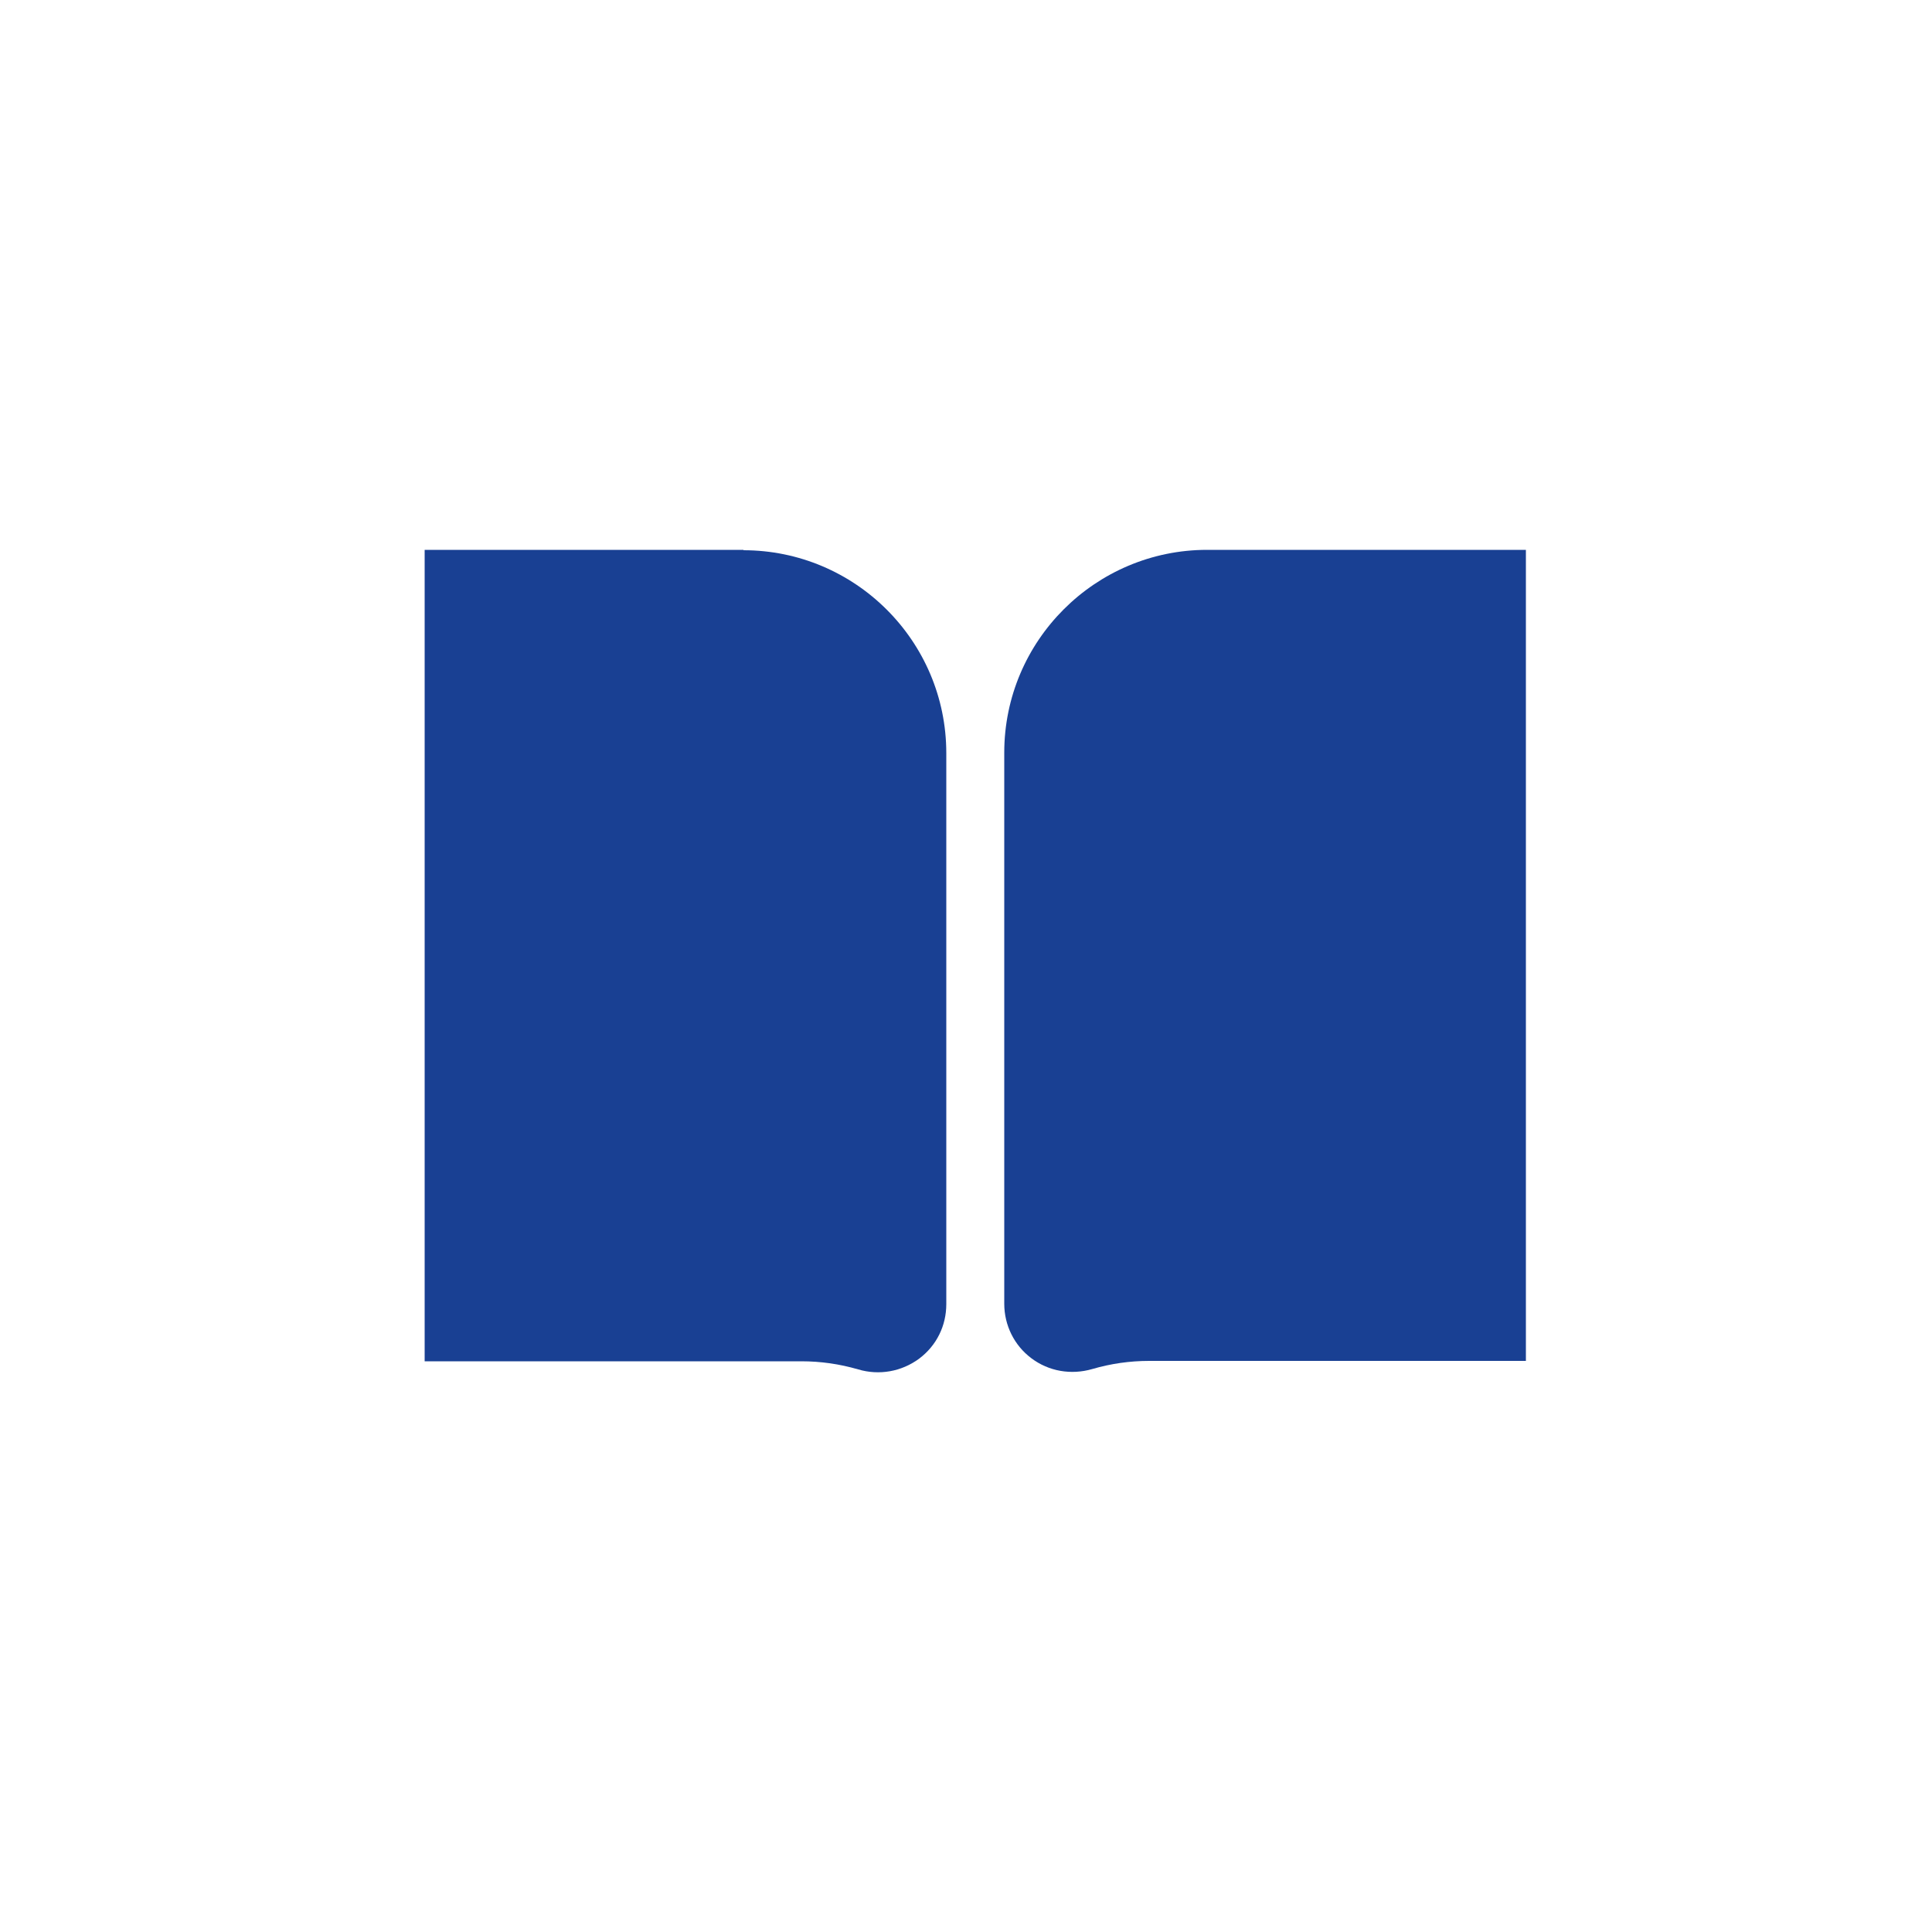
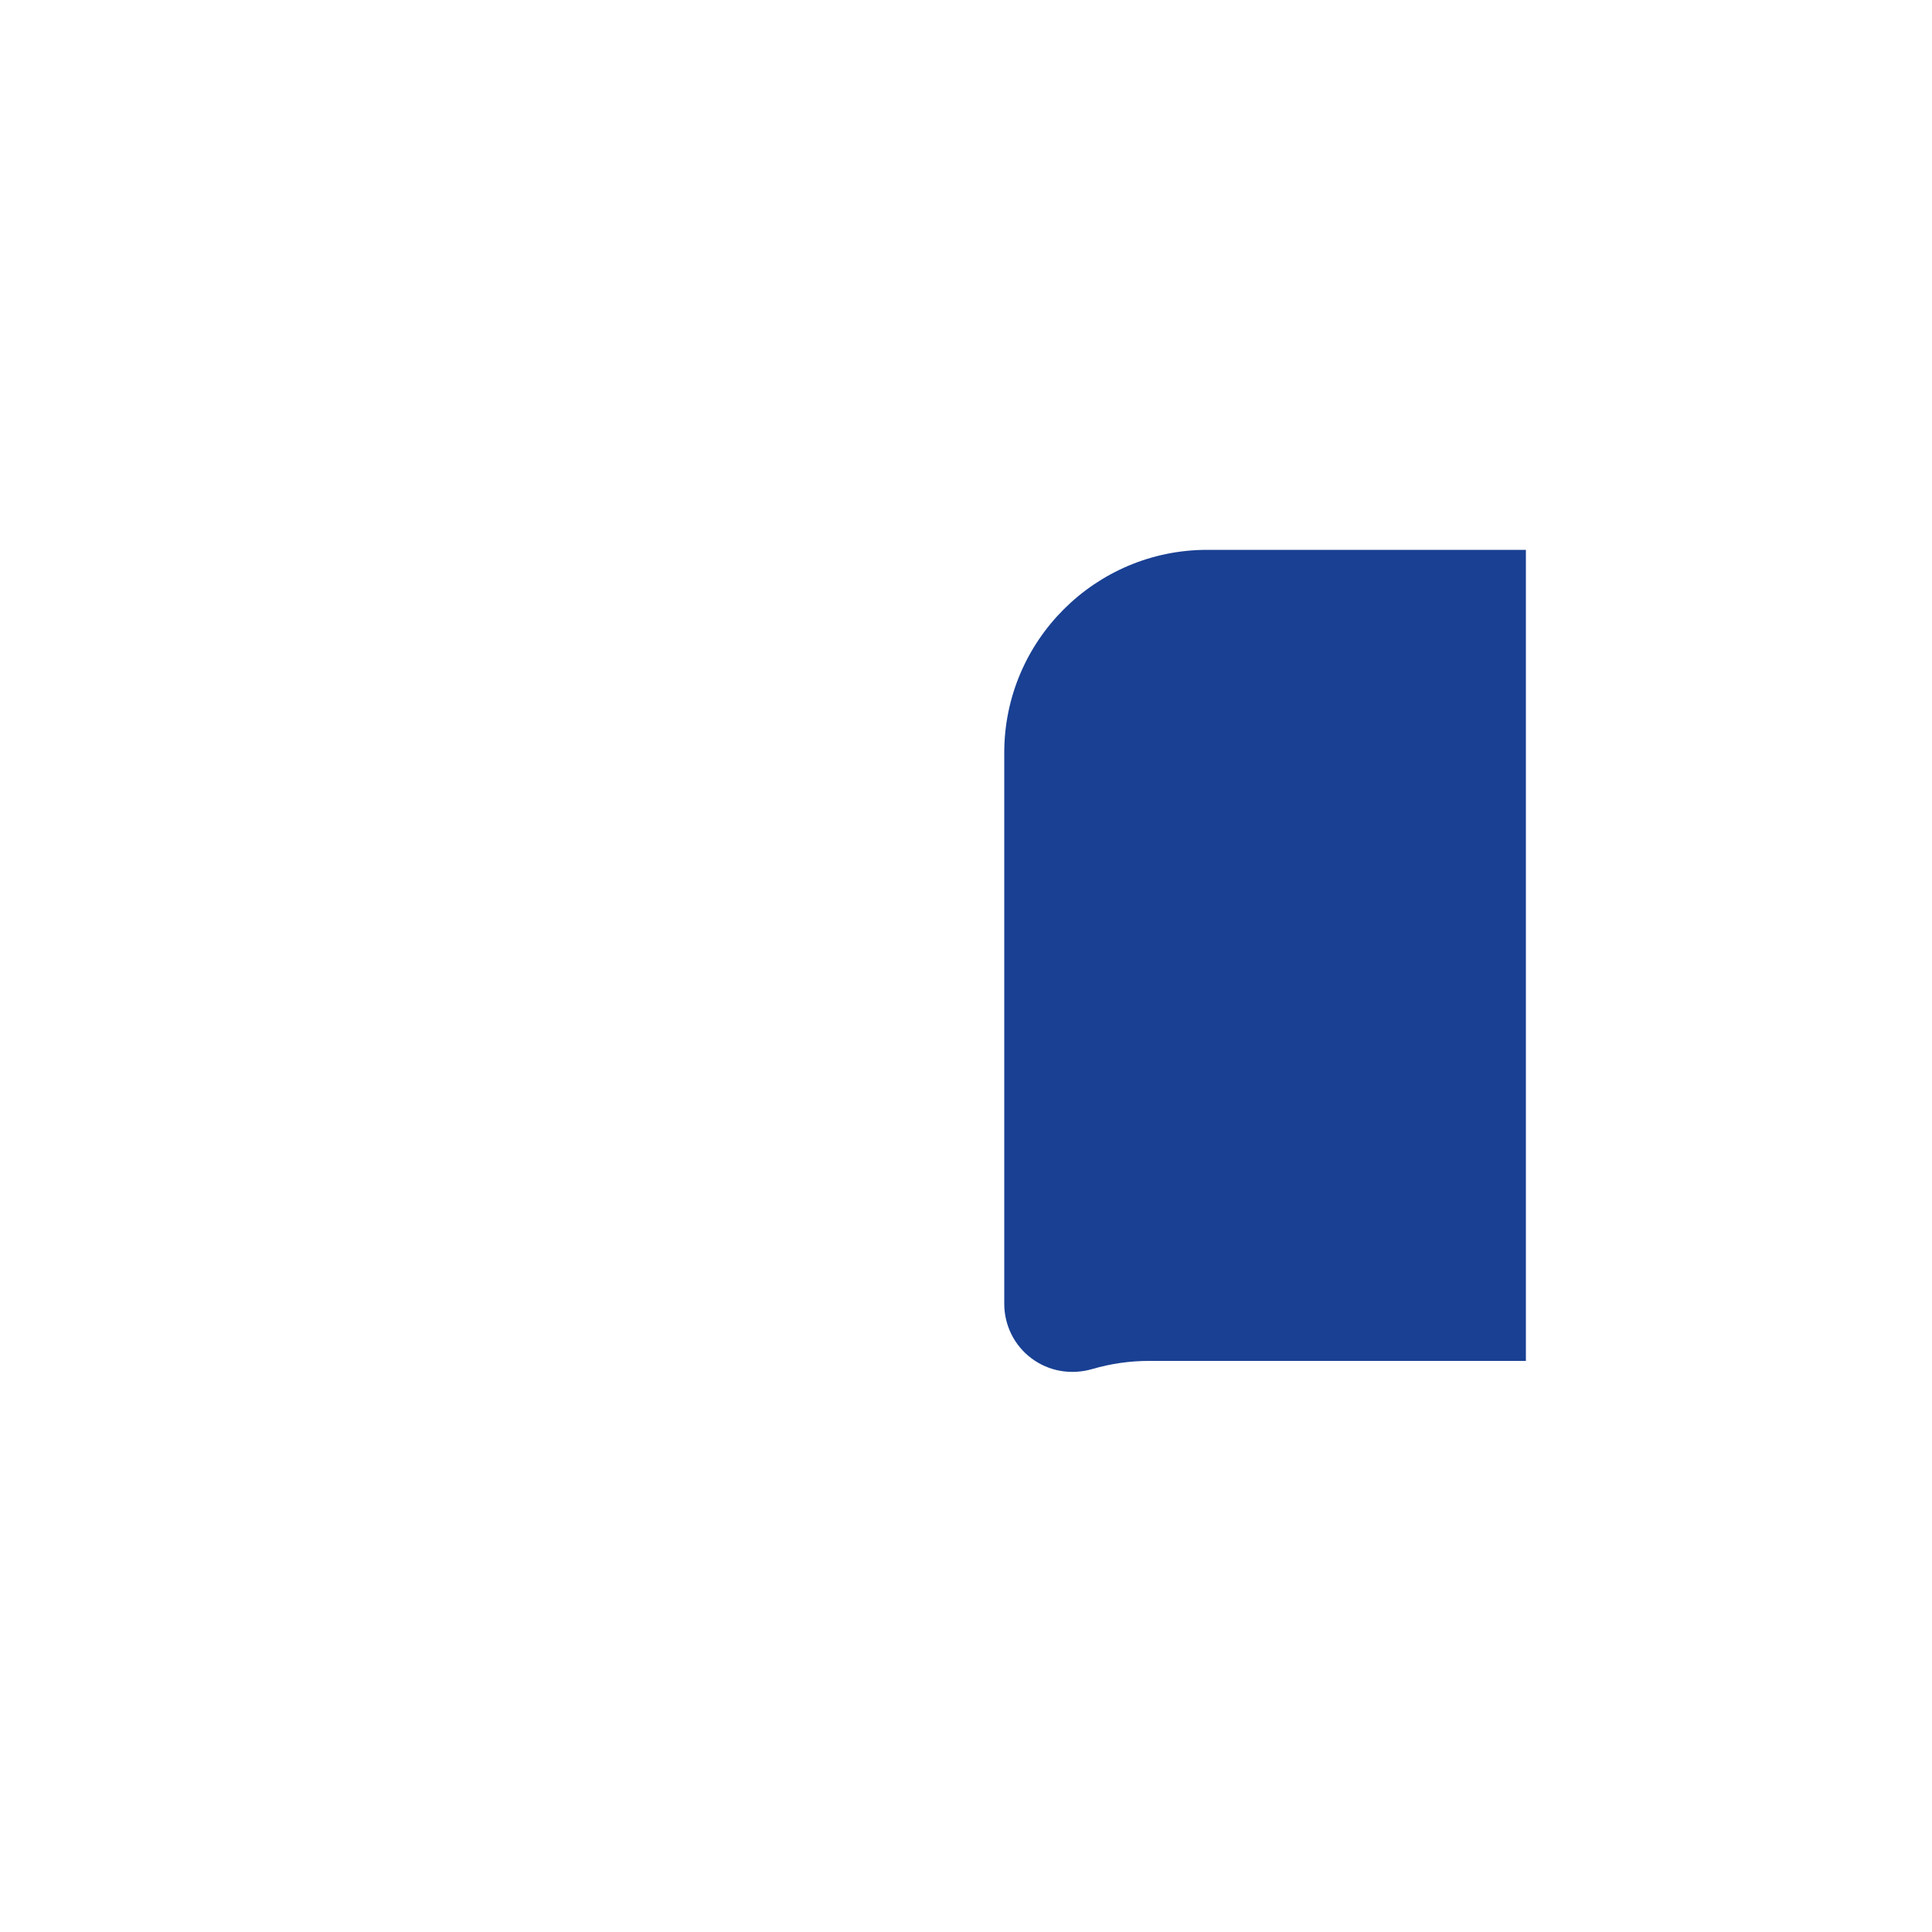
<svg xmlns="http://www.w3.org/2000/svg" id="Ebene_1" data-name="Ebene 1" viewBox="0 0 50 50">
  <defs>
    <style>
      .cls-1 {
        fill: #194093;
        stroke-width: 0px;
      }
    </style>
  </defs>
  <path class="cls-1" d="M25.99,33.74c0,.56.26,1.08.7,1.41.45.34,1.03.44,1.58.28.48-.14.97-.21,1.47-.21h9.75V14.23h-8.25c-2.89,0-5.25,2.35-5.25,5.25v14.26Z" />
-   <path class="cls-1" d="M19.24,14.23h-8.25v21h9.75c.5,0,.99.07,1.47.21.54.16,1.12.06,1.58-.28.45-.34.7-.85.7-1.41v-14.26c0-2.9-2.36-5.25-5.25-5.25Z" />
</svg>